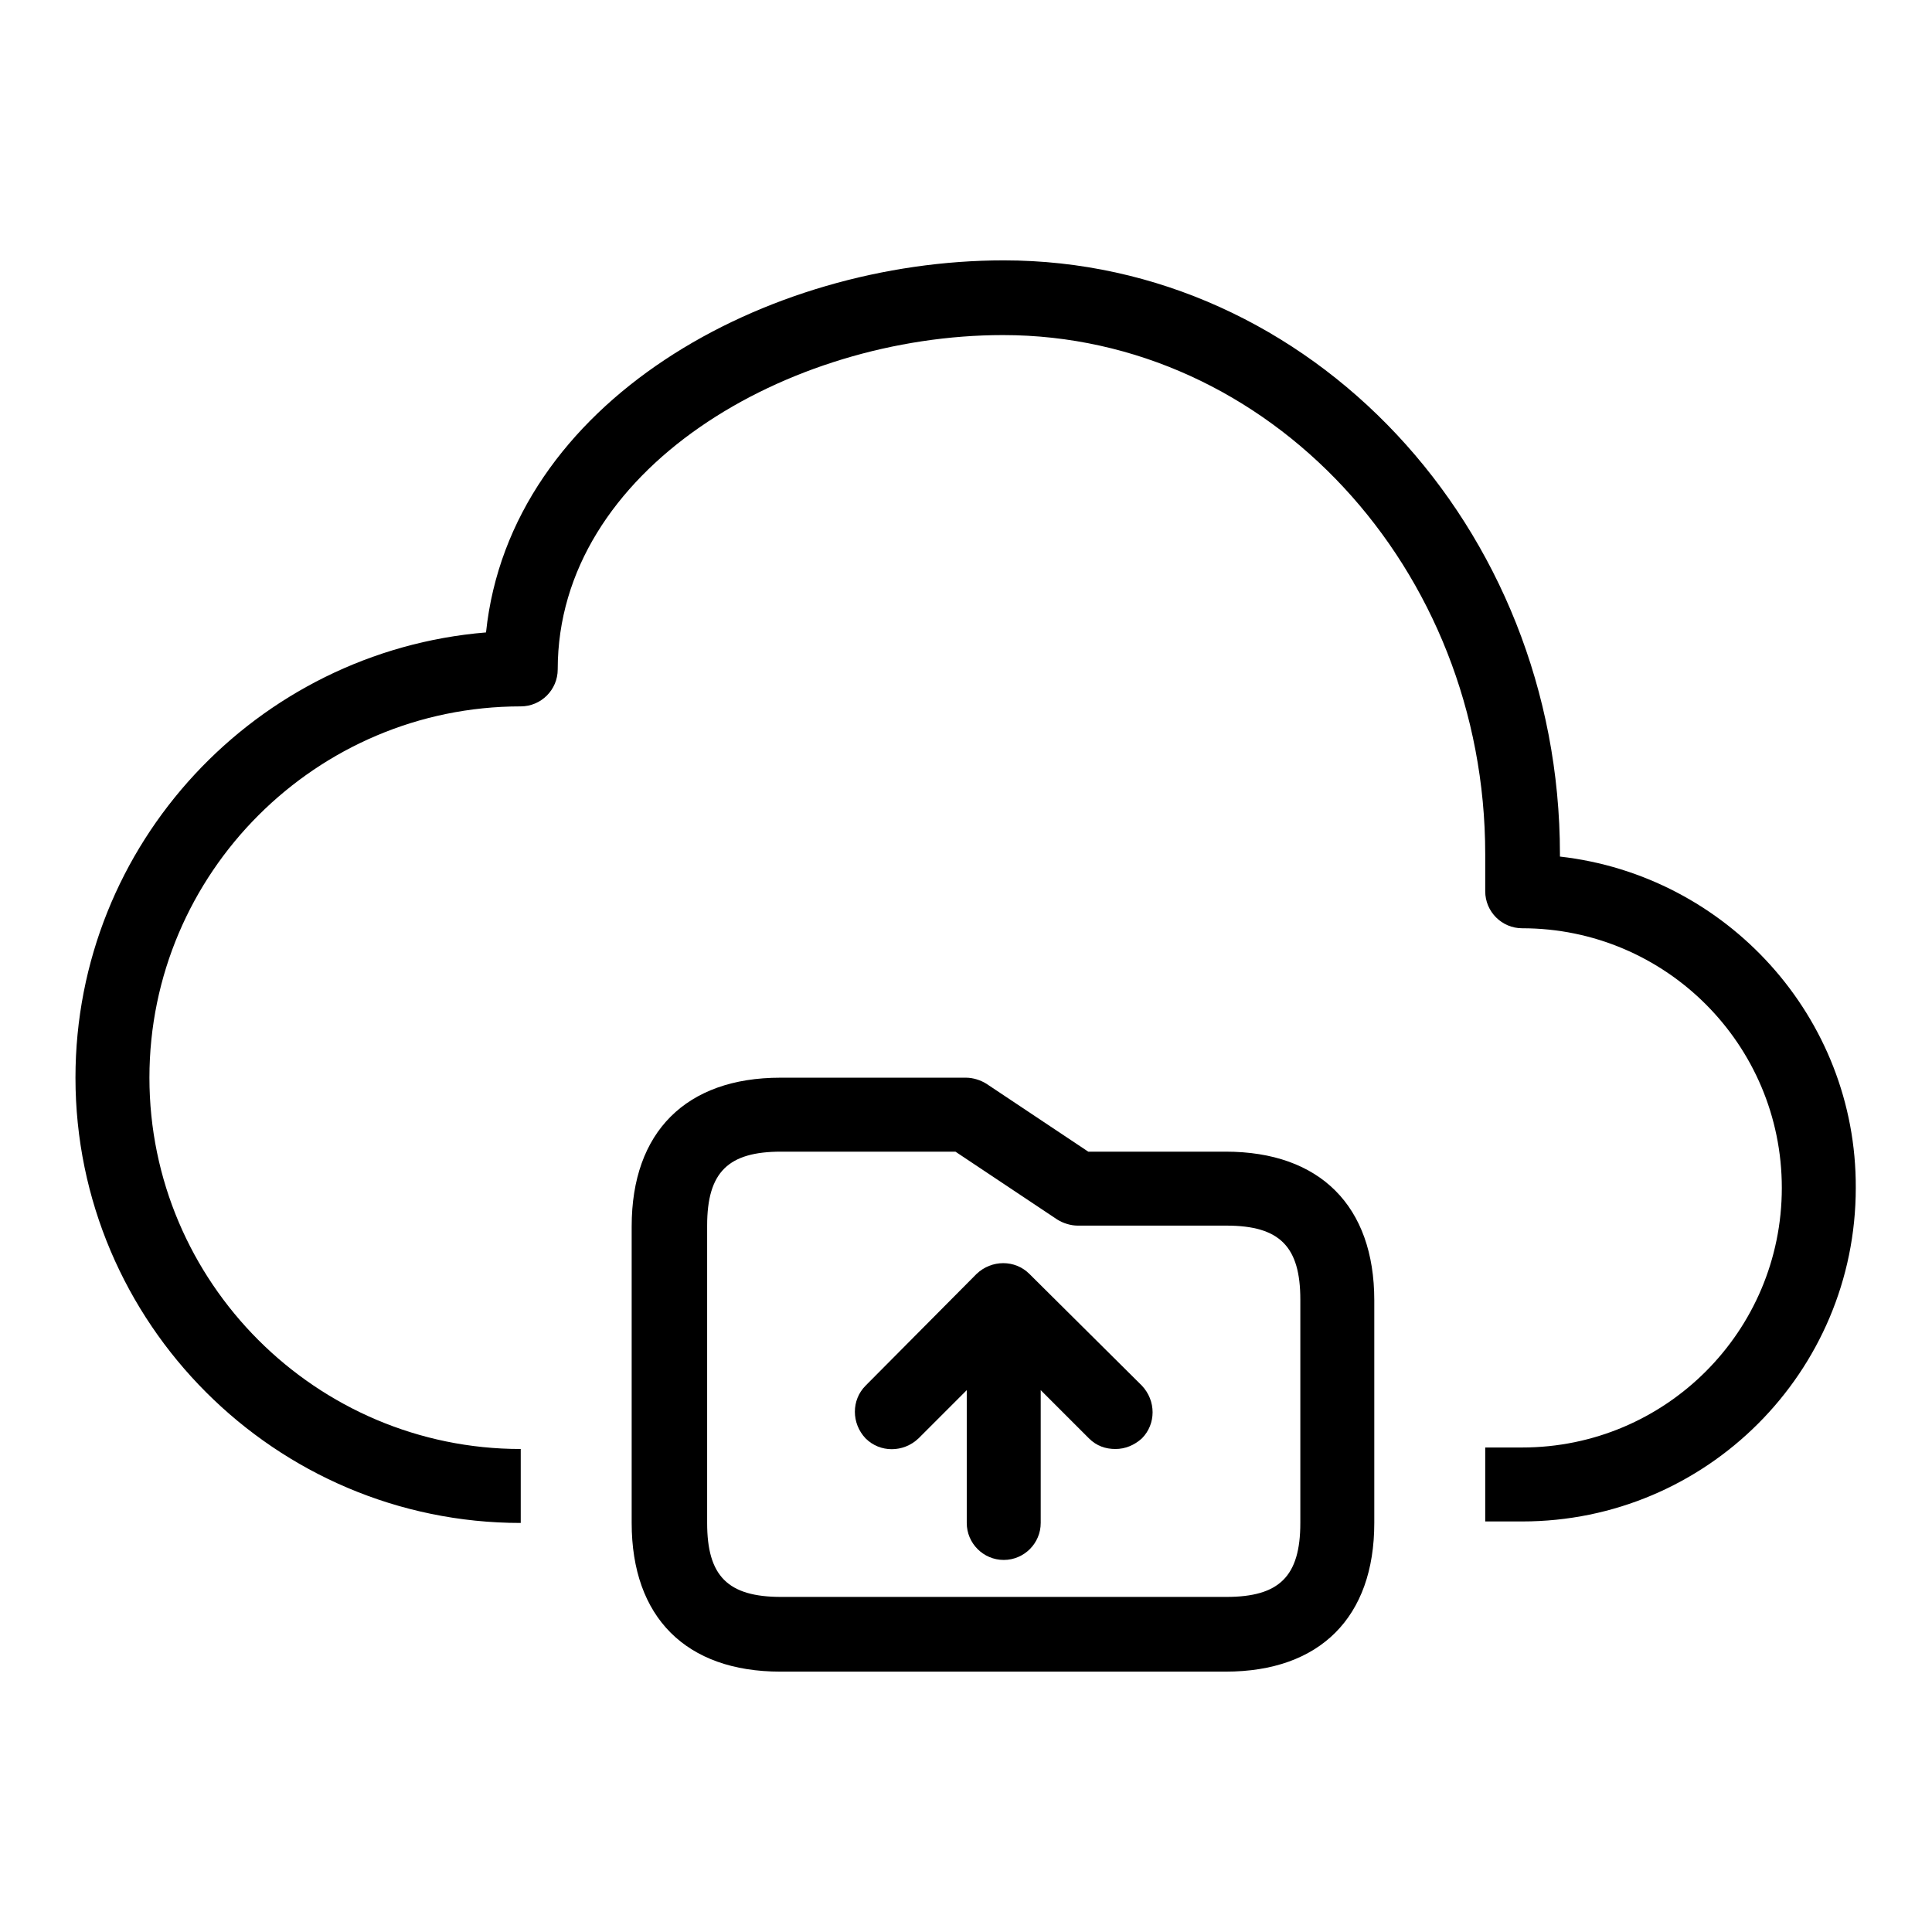
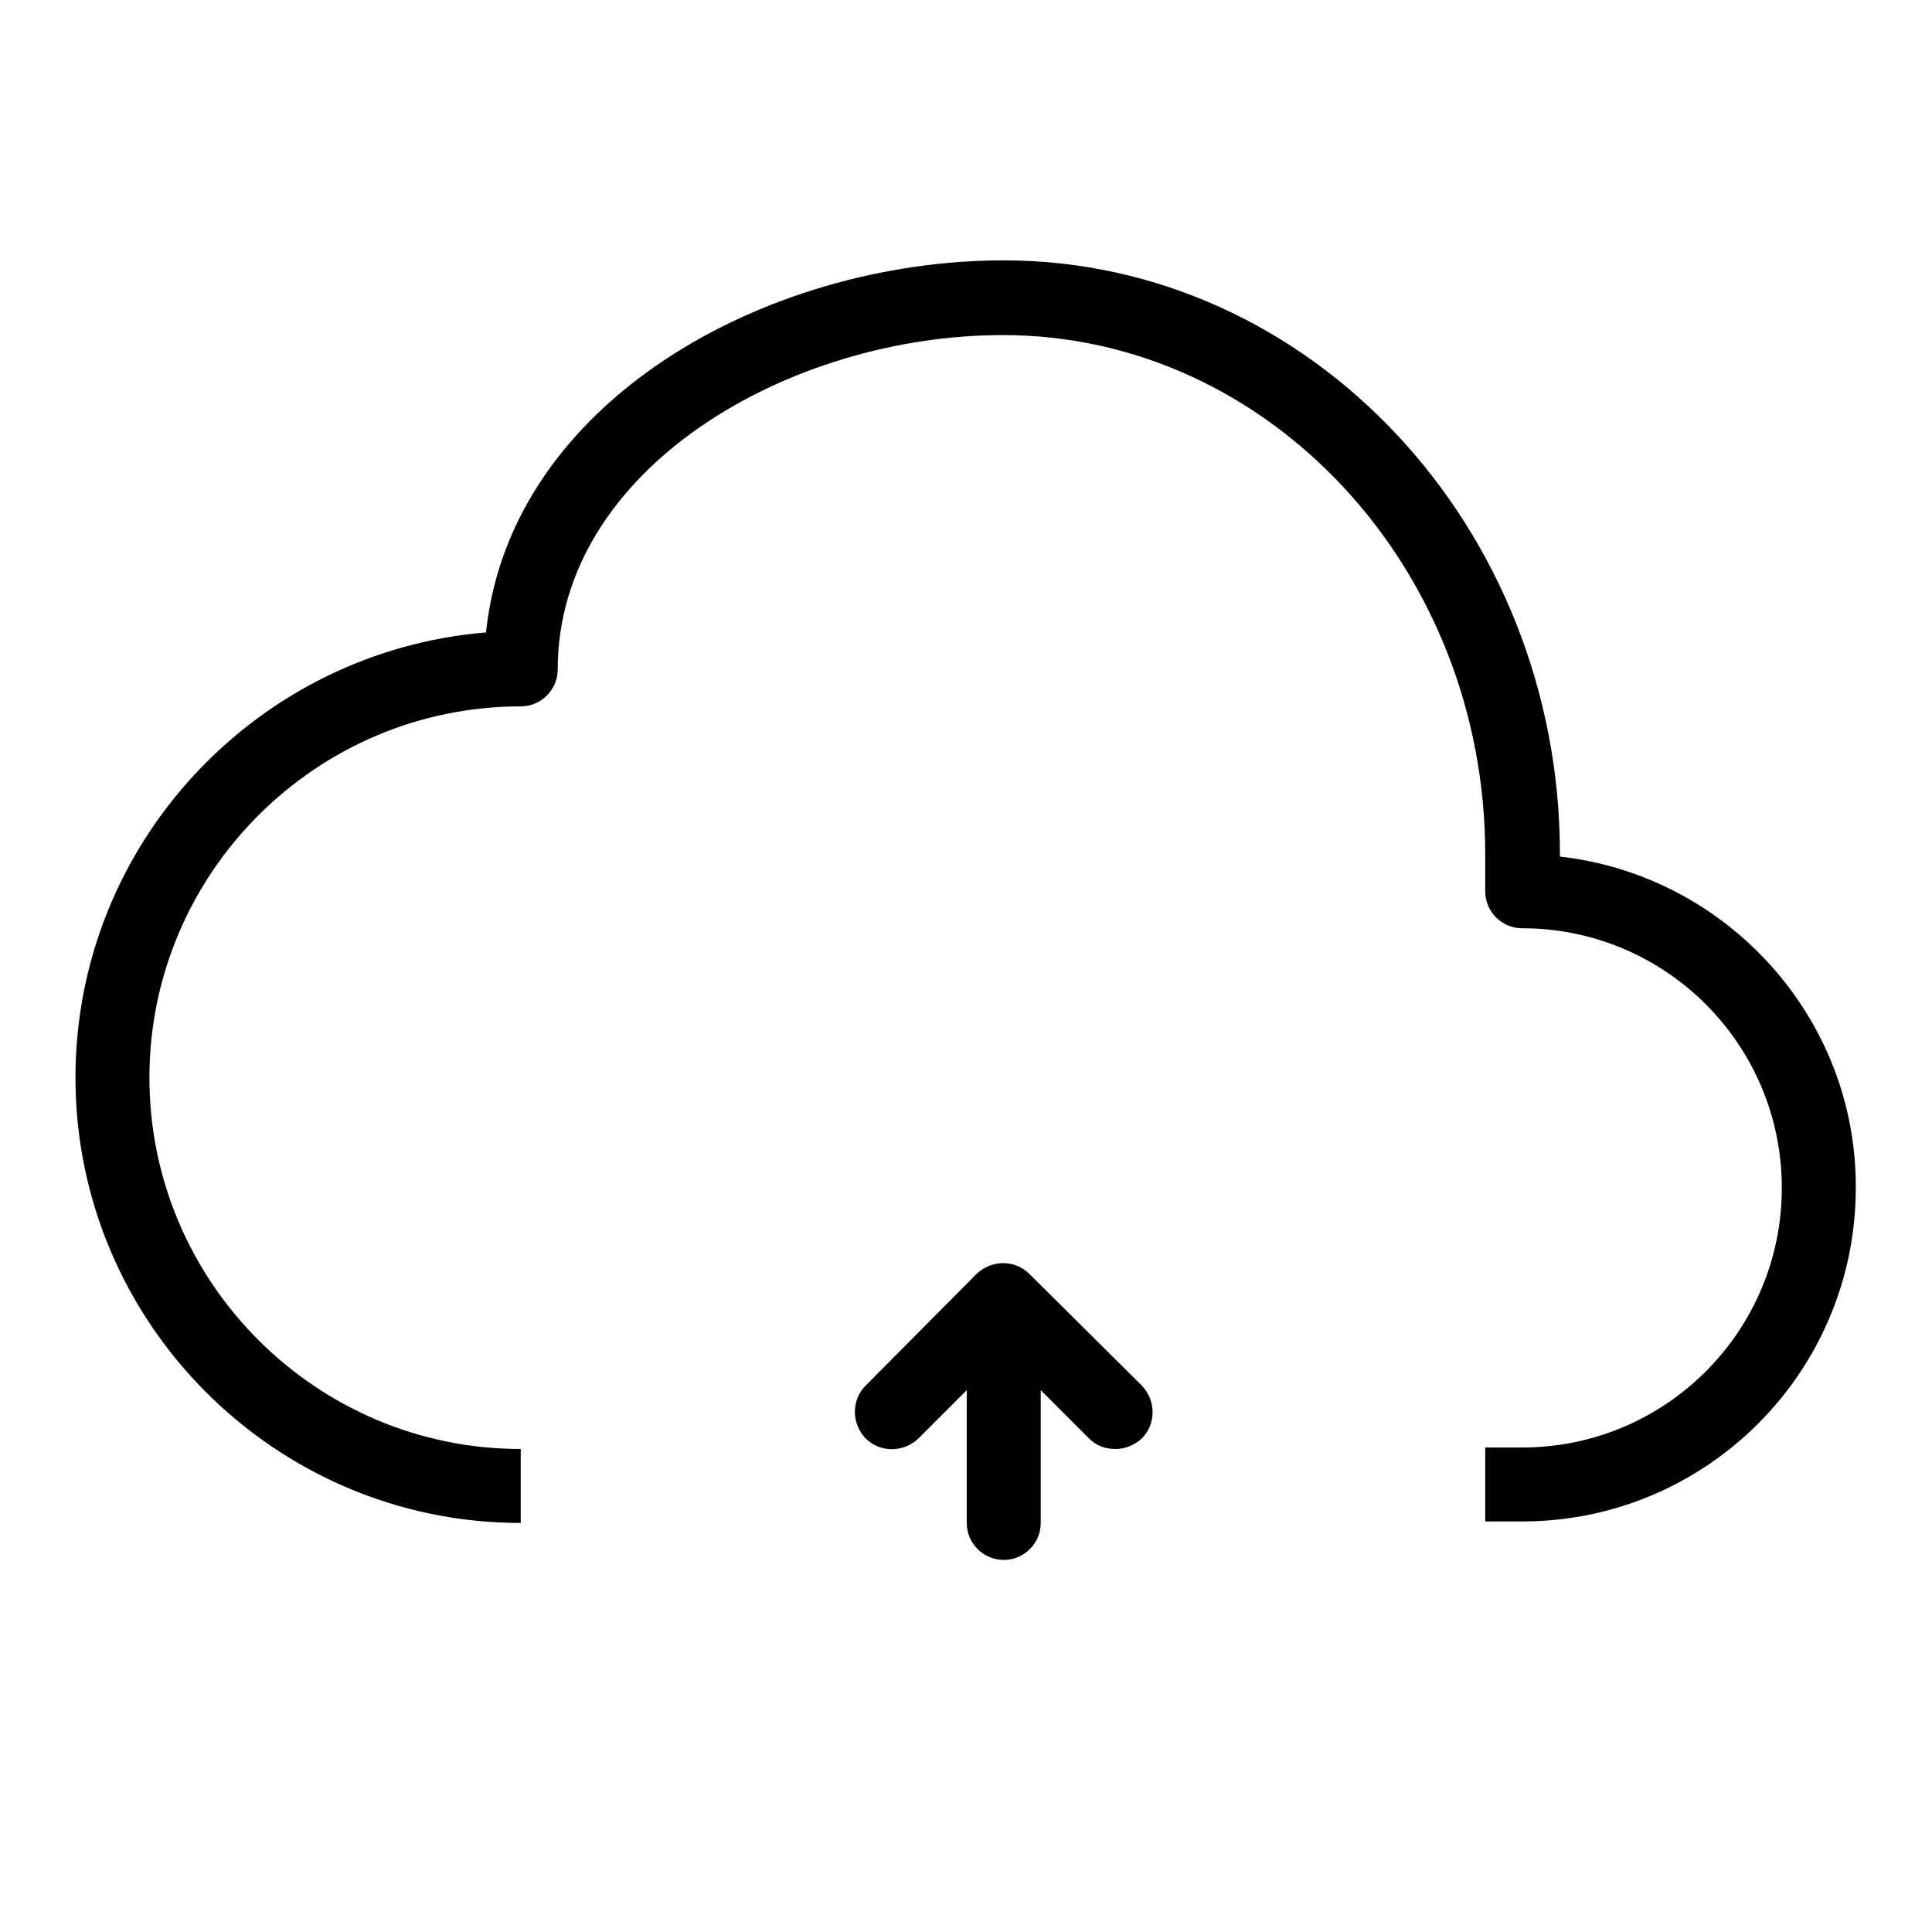
<svg xmlns="http://www.w3.org/2000/svg" version="1.1" x="0px" y="0px" viewBox="0 0 256 256" enable-background="new 0 0 256 256" xml:space="preserve">
  <g>
    <g>
      <path fill="#000000" d="M136.4,168.8c-1.9-1.9-5-1.9-7,0l-14.7,14.8c-1.9,1.9-1.9,5,0,7c1.9,1.9,5,1.9,7,0l6.4-6.4v17.6c0,2.7,2.2,4.9,4.9,4.9c2.7,0,4.9-2.2,4.9-4.9v-17.6l6.4,6.4c1,1,2.2,1.4,3.5,1.4c1.3,0,2.5-0.5,3.5-1.4c1.9-1.9,1.9-5,0-7L136.4,168.8z" />
      <path fill="#000000" d="M206.7,113.5v-0.3c0-43.4-33.1-78.7-73.7-78.7c-31.5,0-65.4,18.7-68.6,49.3C34,86.3,10,111.8,10,142.8c0,32.5,26.5,59,59,59v-9.8c-27.1,0-49.2-22.1-49.2-49.2c0-27.1,22.1-49.2,49.2-49.2c2.7,0,4.9-2.2,4.9-4.9c0-26.5,30.5-44.3,59-44.3c35.2,0,63.9,30.9,63.9,68.8v4.9c0,2.7,2.2,4.9,4.9,4.9c19,0,34.4,15.4,34.4,34.4c0,19-15.4,34.4-34.4,34.4h-4.9v9.8h4.9c24.4,0,44.2-19.8,44.2-44.2C246,134.8,228.8,116,206.7,113.5z" />
-       <path fill="#000000" d="M162.4,152.6h-18.2l-13.5-9c-0.8-0.5-1.8-0.8-2.7-0.8h-24.6c-12.5,0-19.7,7.2-19.7,19.7v39.3c0,12.5,7.2,19.7,19.7,19.7h59c12.5,0,19.7-7.2,19.7-19.7v-29.5C182.1,159.8,174.9,152.6,162.4,152.6z M172.3,201.8c0,7.1-2.8,9.8-9.8,9.8h-59c-7.1,0-9.8-2.8-9.8-9.8v-39.4c0-7.1,2.8-9.8,9.8-9.8h23.1l13.5,9c0.8,0.5,1.8,0.8,2.7,0.8h19.7c7.1,0,9.8,2.8,9.8,9.8V201.8L172.3,201.8z" />
    </g>
  </g>
</svg>